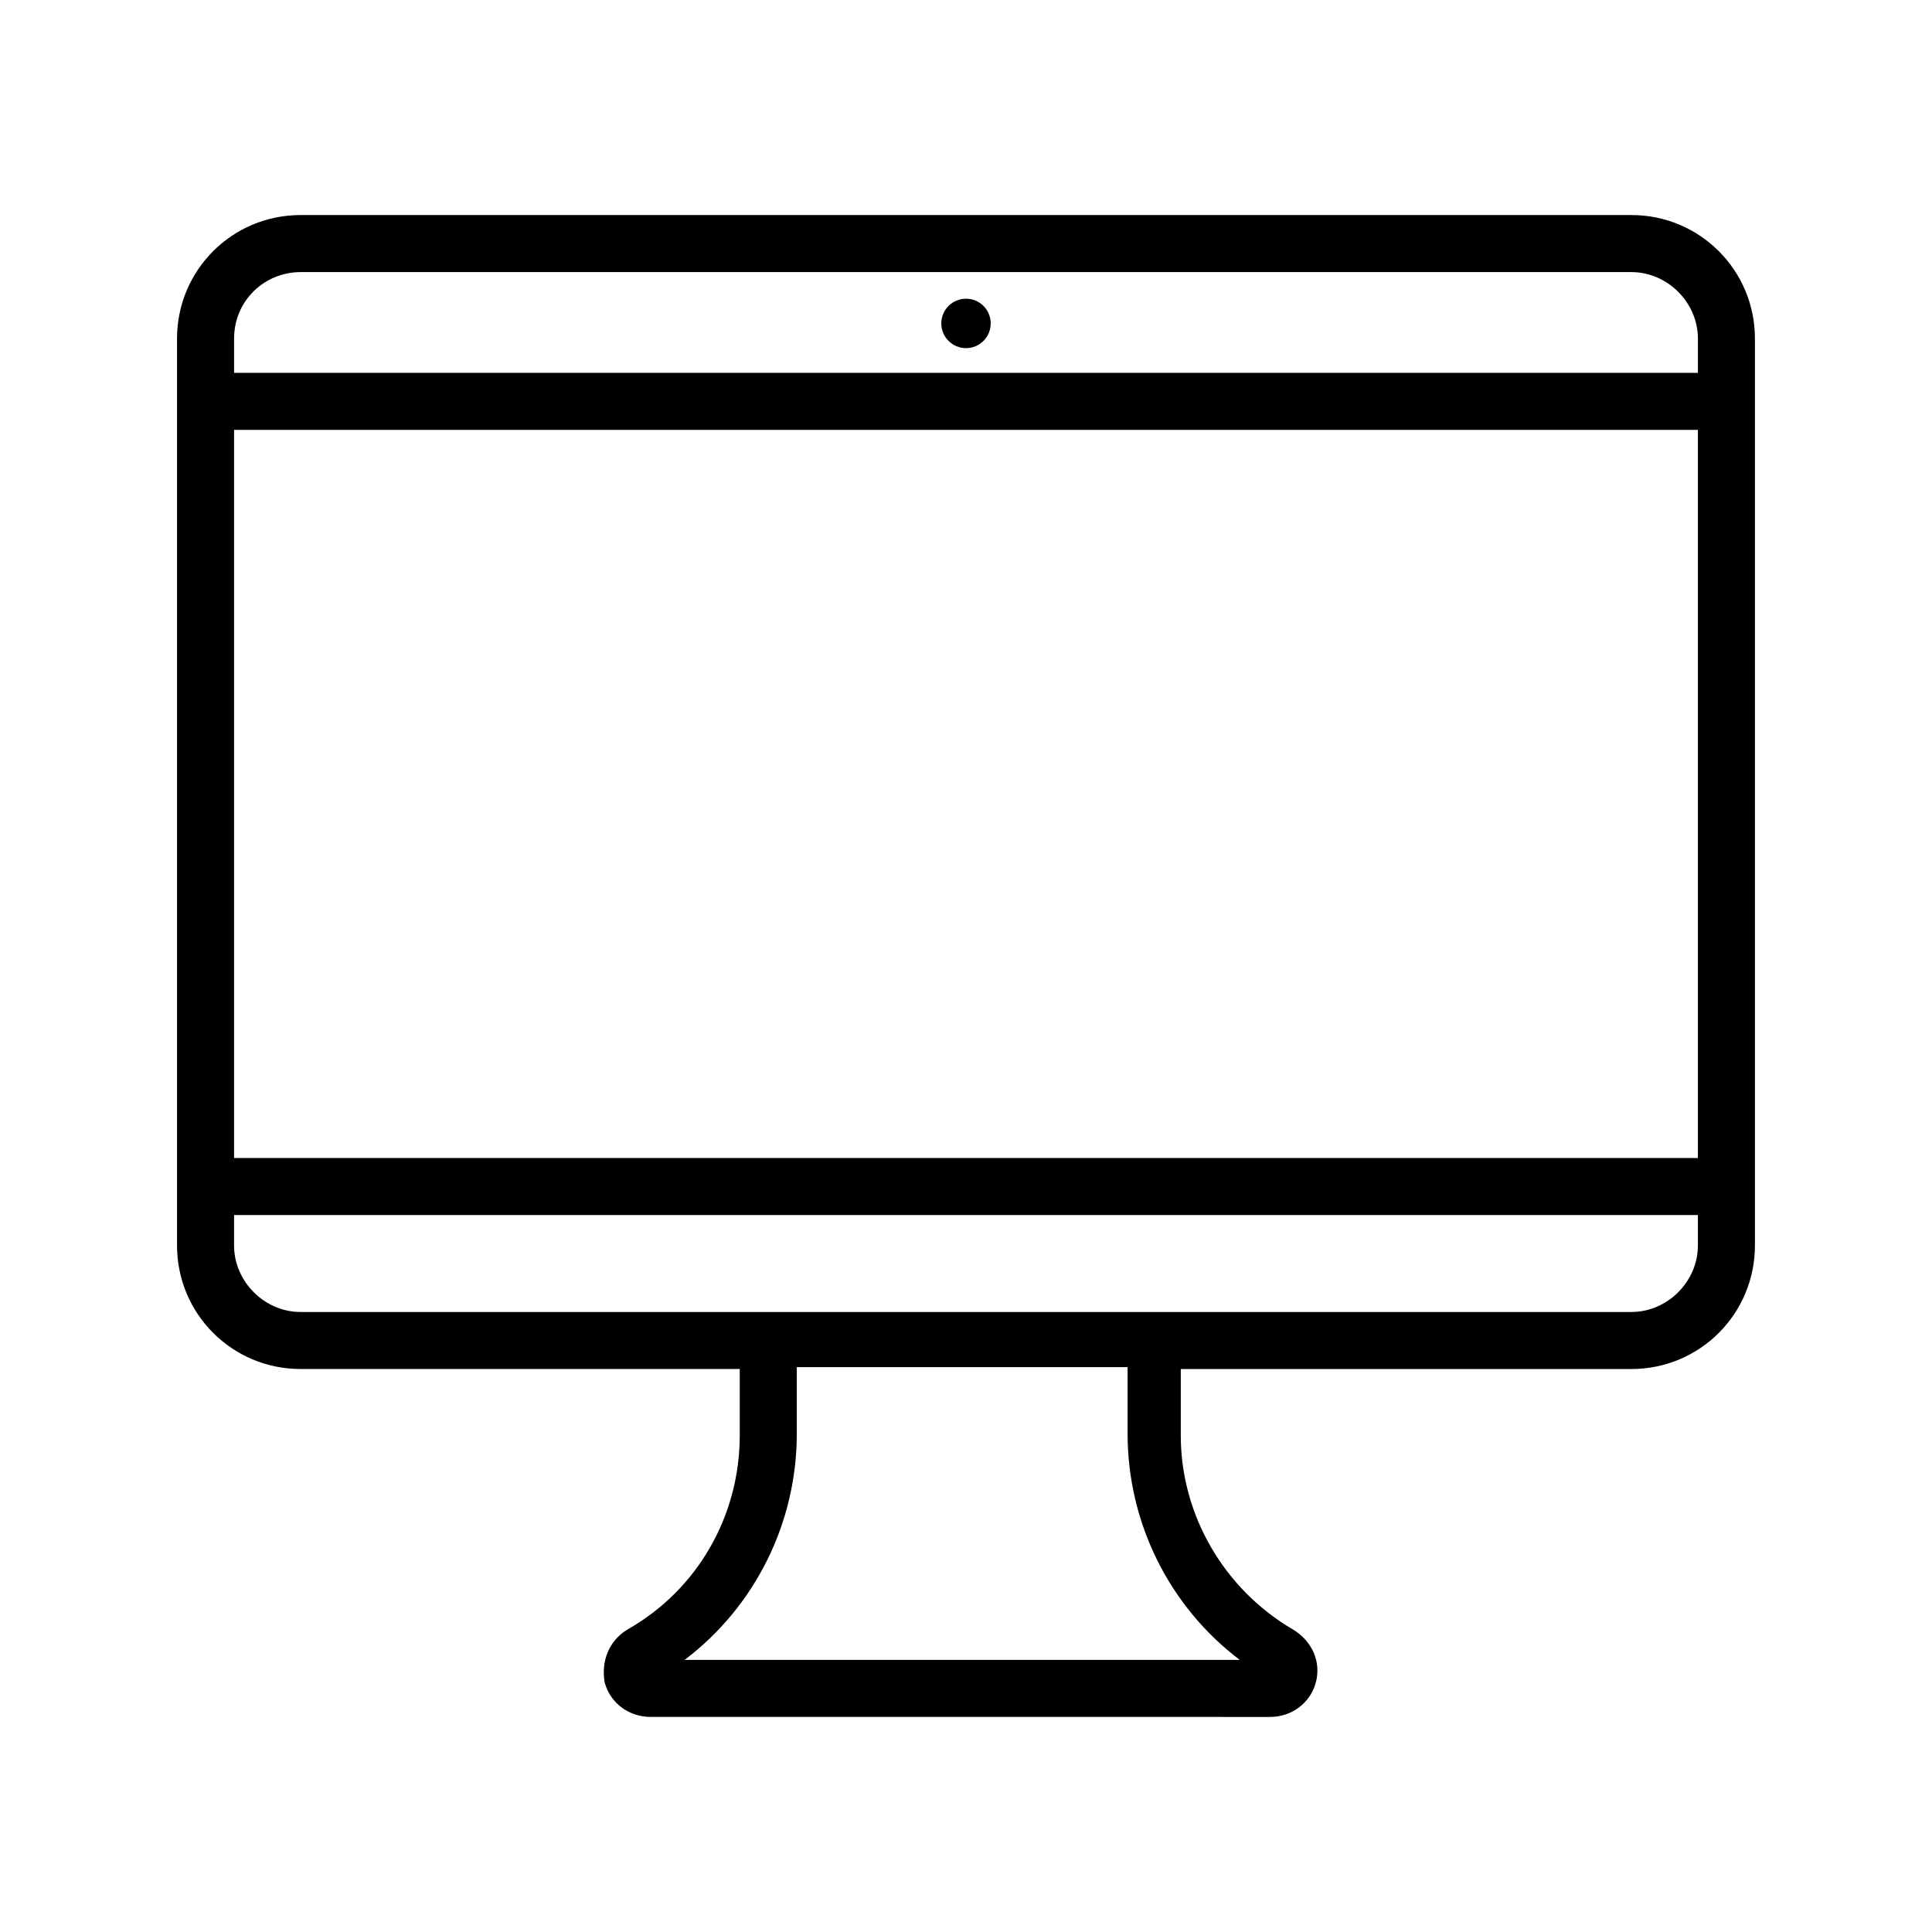
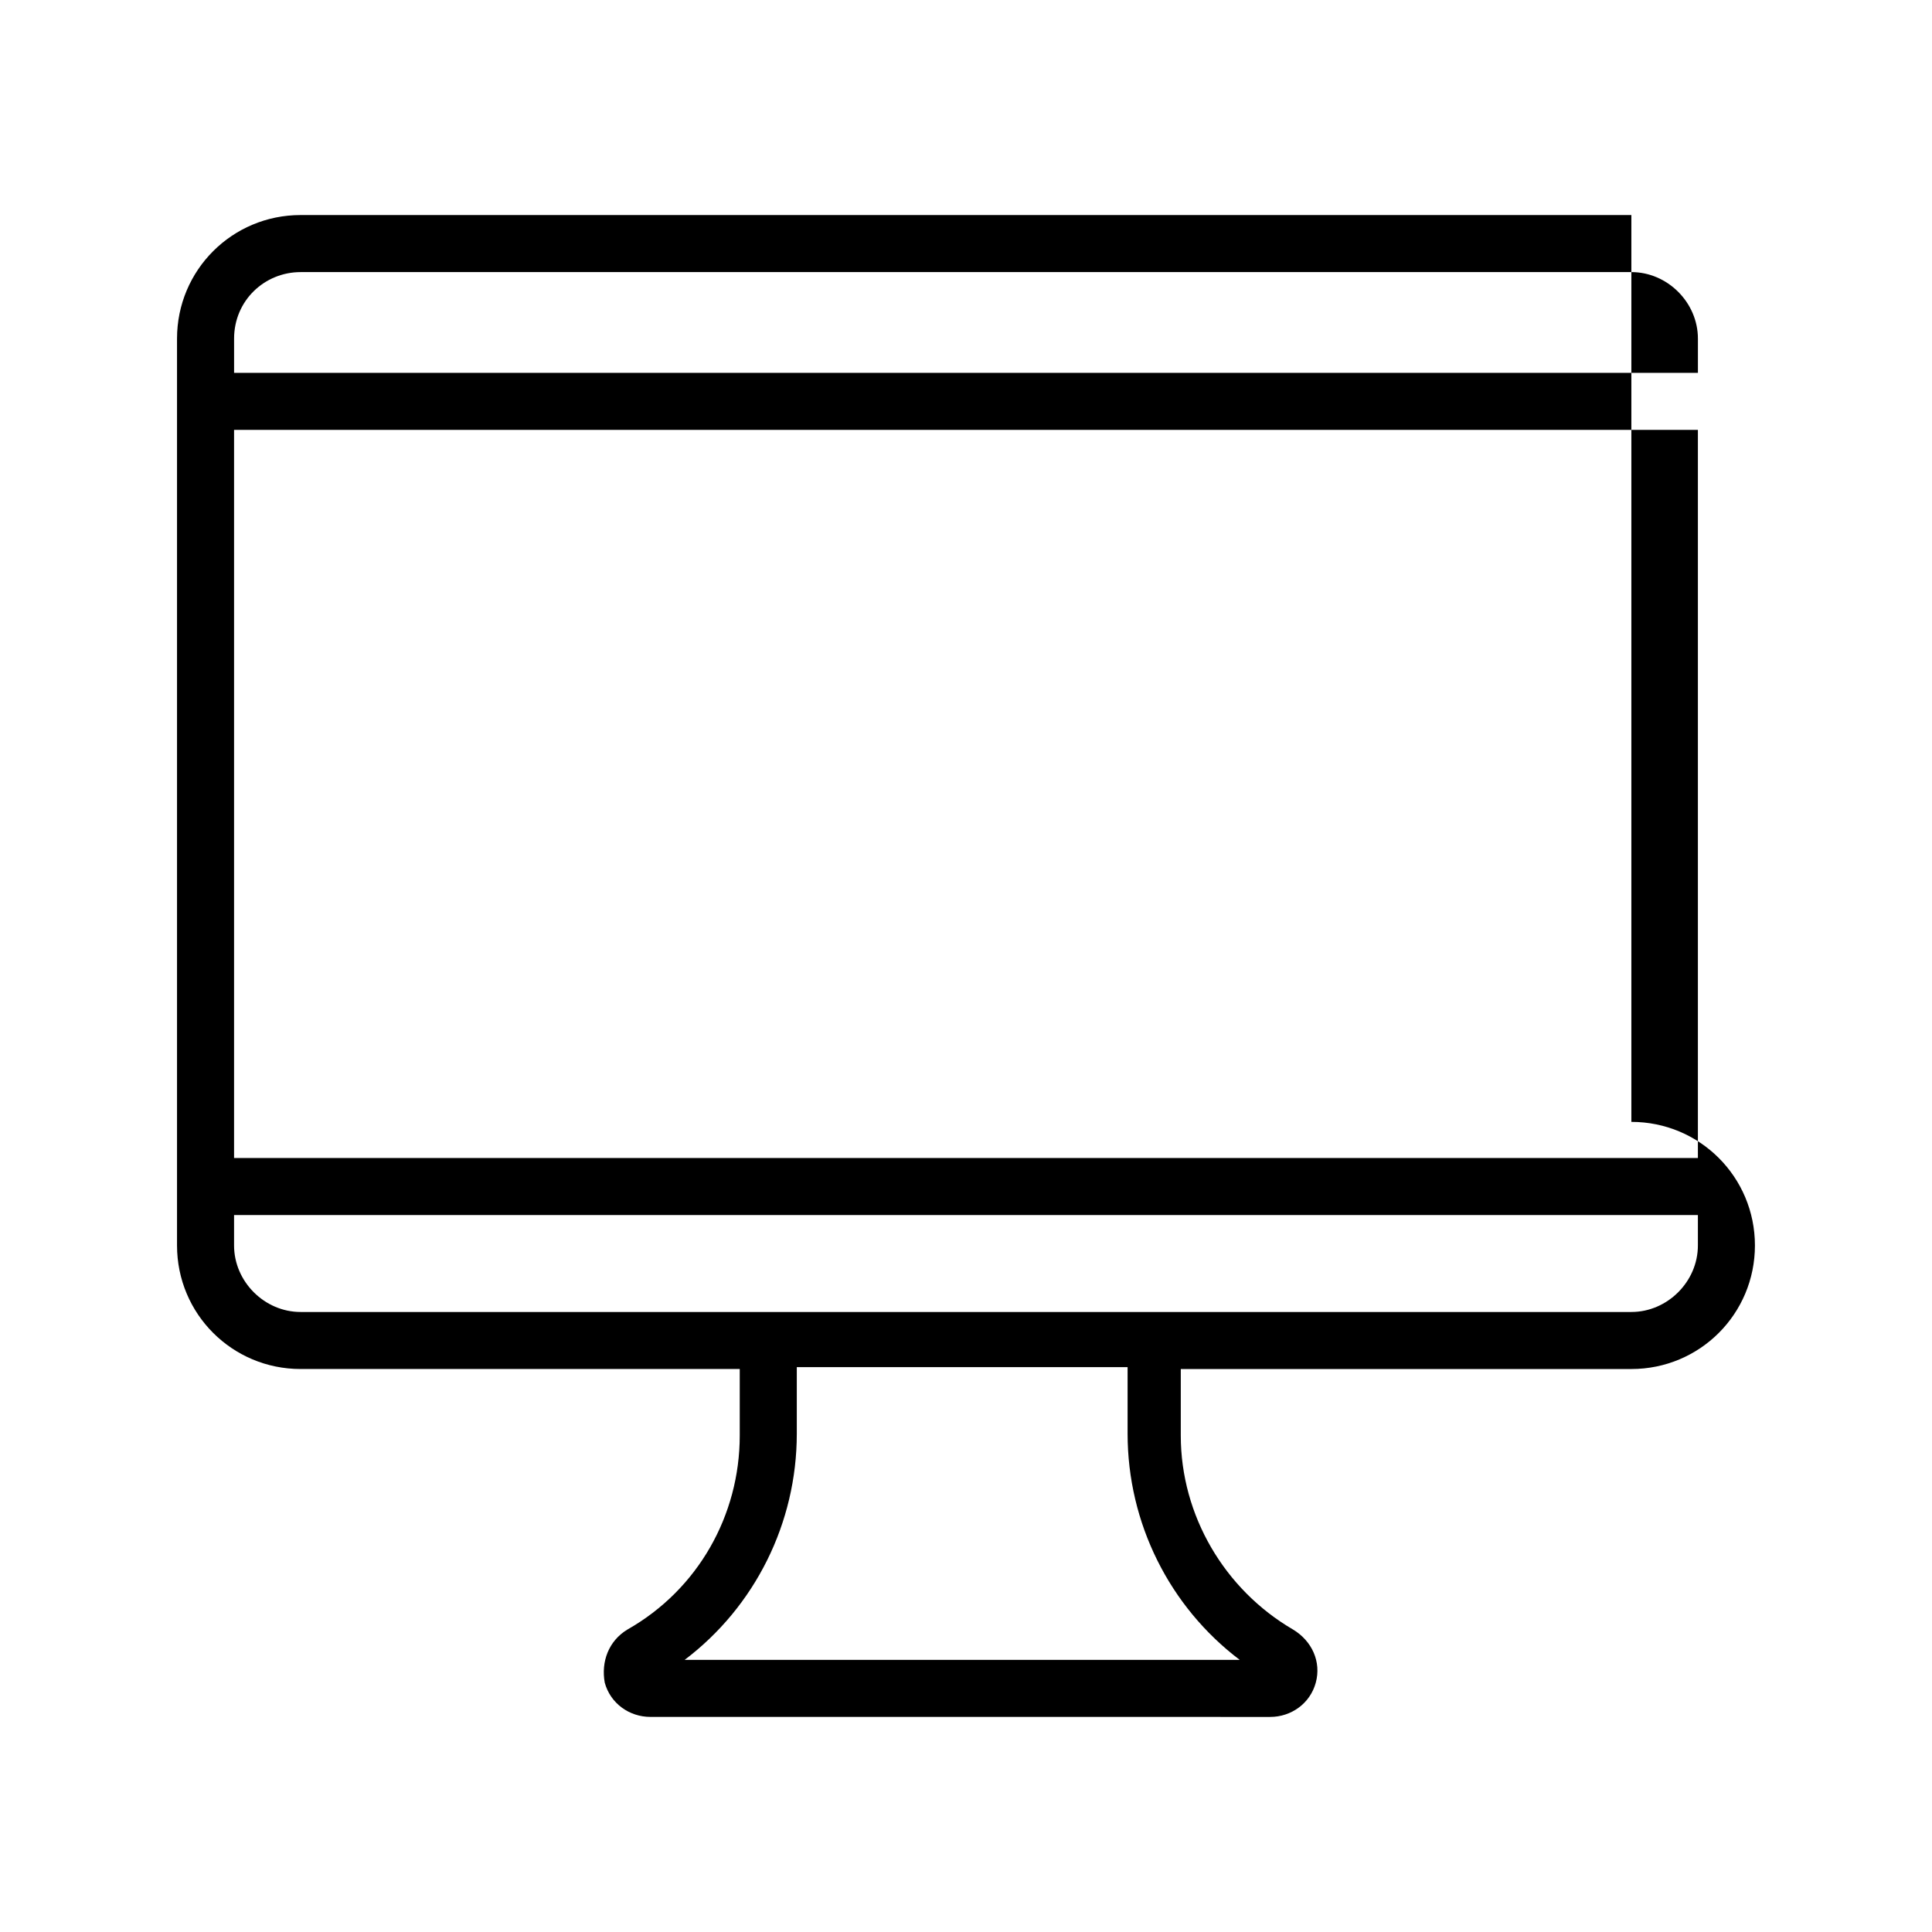
<svg xmlns="http://www.w3.org/2000/svg" fill="#000000" width="800px" height="800px" version="1.1" viewBox="144 144 512 512">
  <g>
-     <path d="m576.33 200.99h-352.67c-18.137 0-32.746 14.609-32.746 32.746v240.32c0 18.137 14.609 32.746 32.746 32.746h116.38v17.633c0 21.16-11.082 40.809-29.727 51.387-5.039 3.023-7.055 8.566-6.047 14.105 1.512 5.543 6.551 9.07 12.09 9.07l164.25 0.008c5.543 0 10.578-3.527 12.09-9.07 1.512-5.543-1.008-11.082-6.047-14.105-18.137-10.578-29.727-30.23-29.727-51.387v-17.633l119.41-0.004c18.137 0 32.746-14.609 32.746-32.746v-240.32c0-18.137-14.609-32.75-32.746-32.75zm-370.3 56.934h387.93v192.96h-387.93zm17.633-41.816h352.67c9.574 0 17.633 8.062 17.633 17.633v9.07h-387.93v-9.07c0-10.078 8.062-17.633 17.633-17.633zm248.88 367.78h-147.11c18.641-14.105 29.727-36.273 29.727-59.953v-17.633h87.664v17.633c0 23.676 11.082 45.844 29.723 59.953zm103.79-92.199h-352.67c-9.574 0-17.633-8.062-17.633-17.633v-8.062h387.93v8.062c0 9.574-8.062 17.633-17.633 17.633z" />
-     <path d="m406.55 229.71c0 3.617-2.93 6.551-6.547 6.551s-6.551-2.934-6.551-6.551c0-3.617 2.934-6.551 6.551-6.551s6.547 2.934 6.547 6.551" />
+     <path d="m576.33 200.99h-352.67c-18.137 0-32.746 14.609-32.746 32.746v240.32c0 18.137 14.609 32.746 32.746 32.746h116.38v17.633c0 21.16-11.082 40.809-29.727 51.387-5.039 3.023-7.055 8.566-6.047 14.105 1.512 5.543 6.551 9.07 12.09 9.07l164.25 0.008c5.543 0 10.578-3.527 12.09-9.07 1.512-5.543-1.008-11.082-6.047-14.105-18.137-10.578-29.727-30.23-29.727-51.387v-17.633l119.41-0.004c18.137 0 32.746-14.609 32.746-32.746c0-18.137-14.609-32.75-32.746-32.75zm-370.3 56.934h387.93v192.96h-387.93zm17.633-41.816h352.67c9.574 0 17.633 8.062 17.633 17.633v9.07h-387.93v-9.07c0-10.078 8.062-17.633 17.633-17.633zm248.88 367.78h-147.11c18.641-14.105 29.727-36.273 29.727-59.953v-17.633h87.664v17.633c0 23.676 11.082 45.844 29.723 59.953zm103.79-92.199h-352.67c-9.574 0-17.633-8.062-17.633-17.633v-8.062h387.93v8.062c0 9.574-8.062 17.633-17.633 17.633z" />
  </g>
</svg>